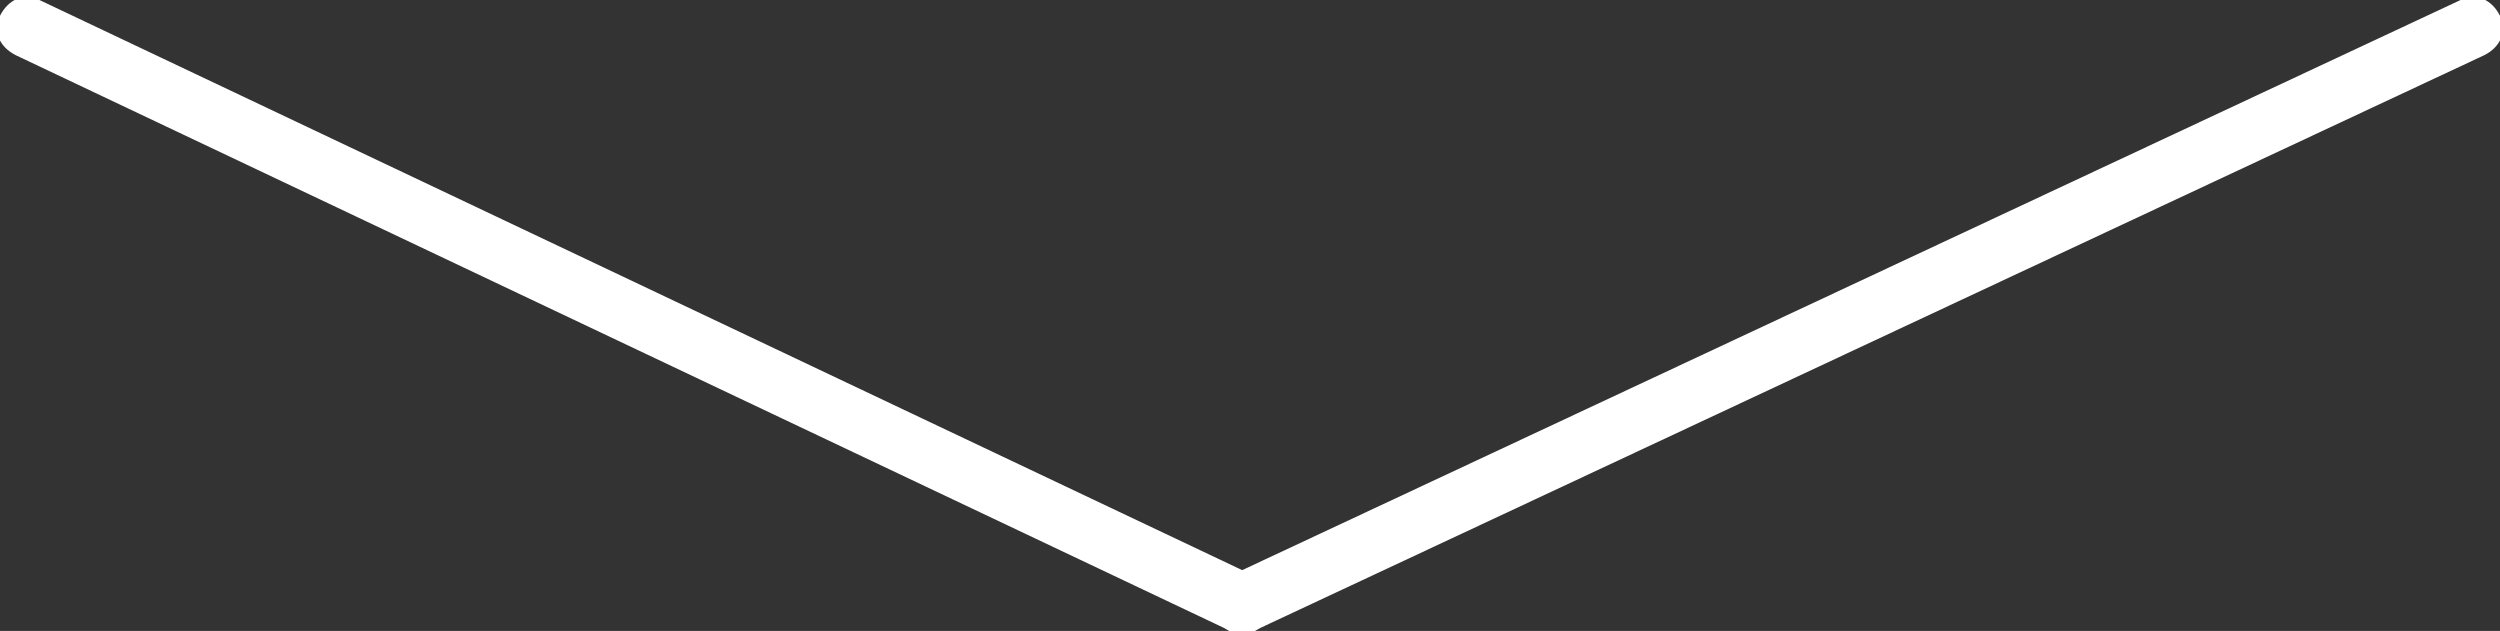
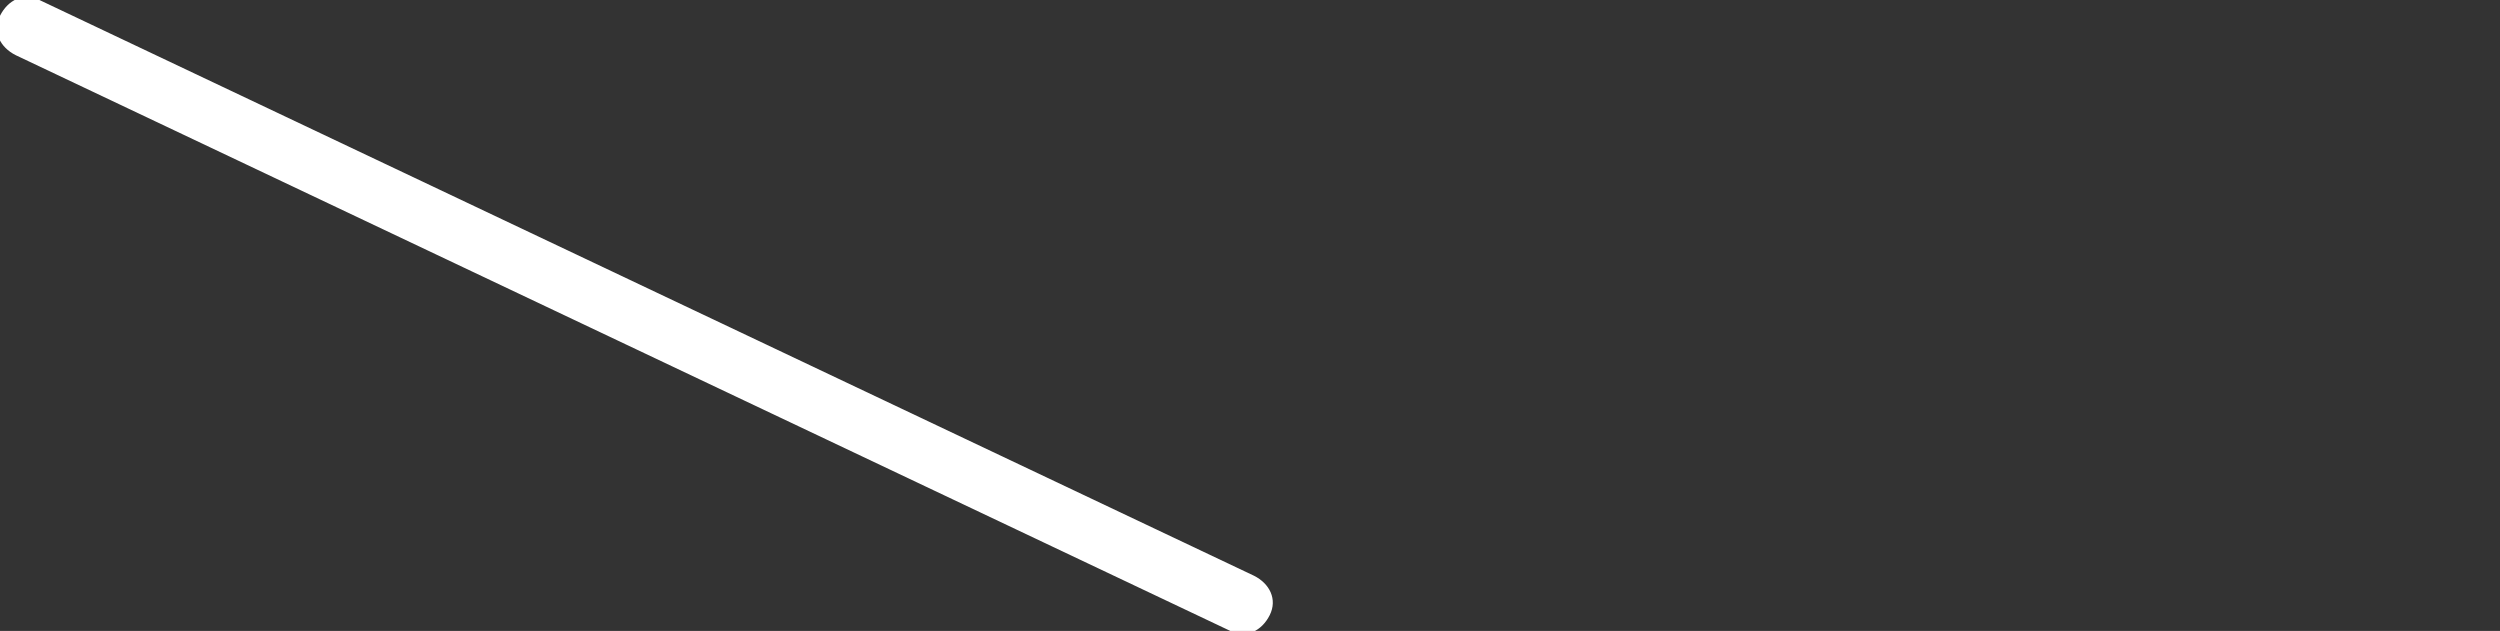
<svg xmlns="http://www.w3.org/2000/svg" version="1.1" id="Layer_1" x="0px" y="0px" viewBox="0 0 31.7 8" style="enable-background:new 0 0 31.7 8;" xml:space="preserve">
  <rect x="0" y="0" width="31.7" height="8" fill="#333333" stroke="none" />
  <style type="text/css">
	.st0{fill:#FFFFFF;}
</style>
  <path class="st0" d="M0.2,0.7C0,0.6-0.1,0.4,0,0.2S0.3-0.1,0.5,0l15.4,7.3c0.2,0.1,0.3,0.3,0.2,0.5S15.8,8.1,15.6,8L0.2,0.7z" />
-   <path class="st0" d="M15.9,8c-0.2,0.1-0.4,0-0.5-0.2s0-0.4,0.2-0.5L31.2,0c0.2-0.1,0.4,0,0.5,0.2c0.1,0.2,0,0.4-0.2,0.5  C31.5,0.7,15.9,8,15.9,8z" />
</svg>